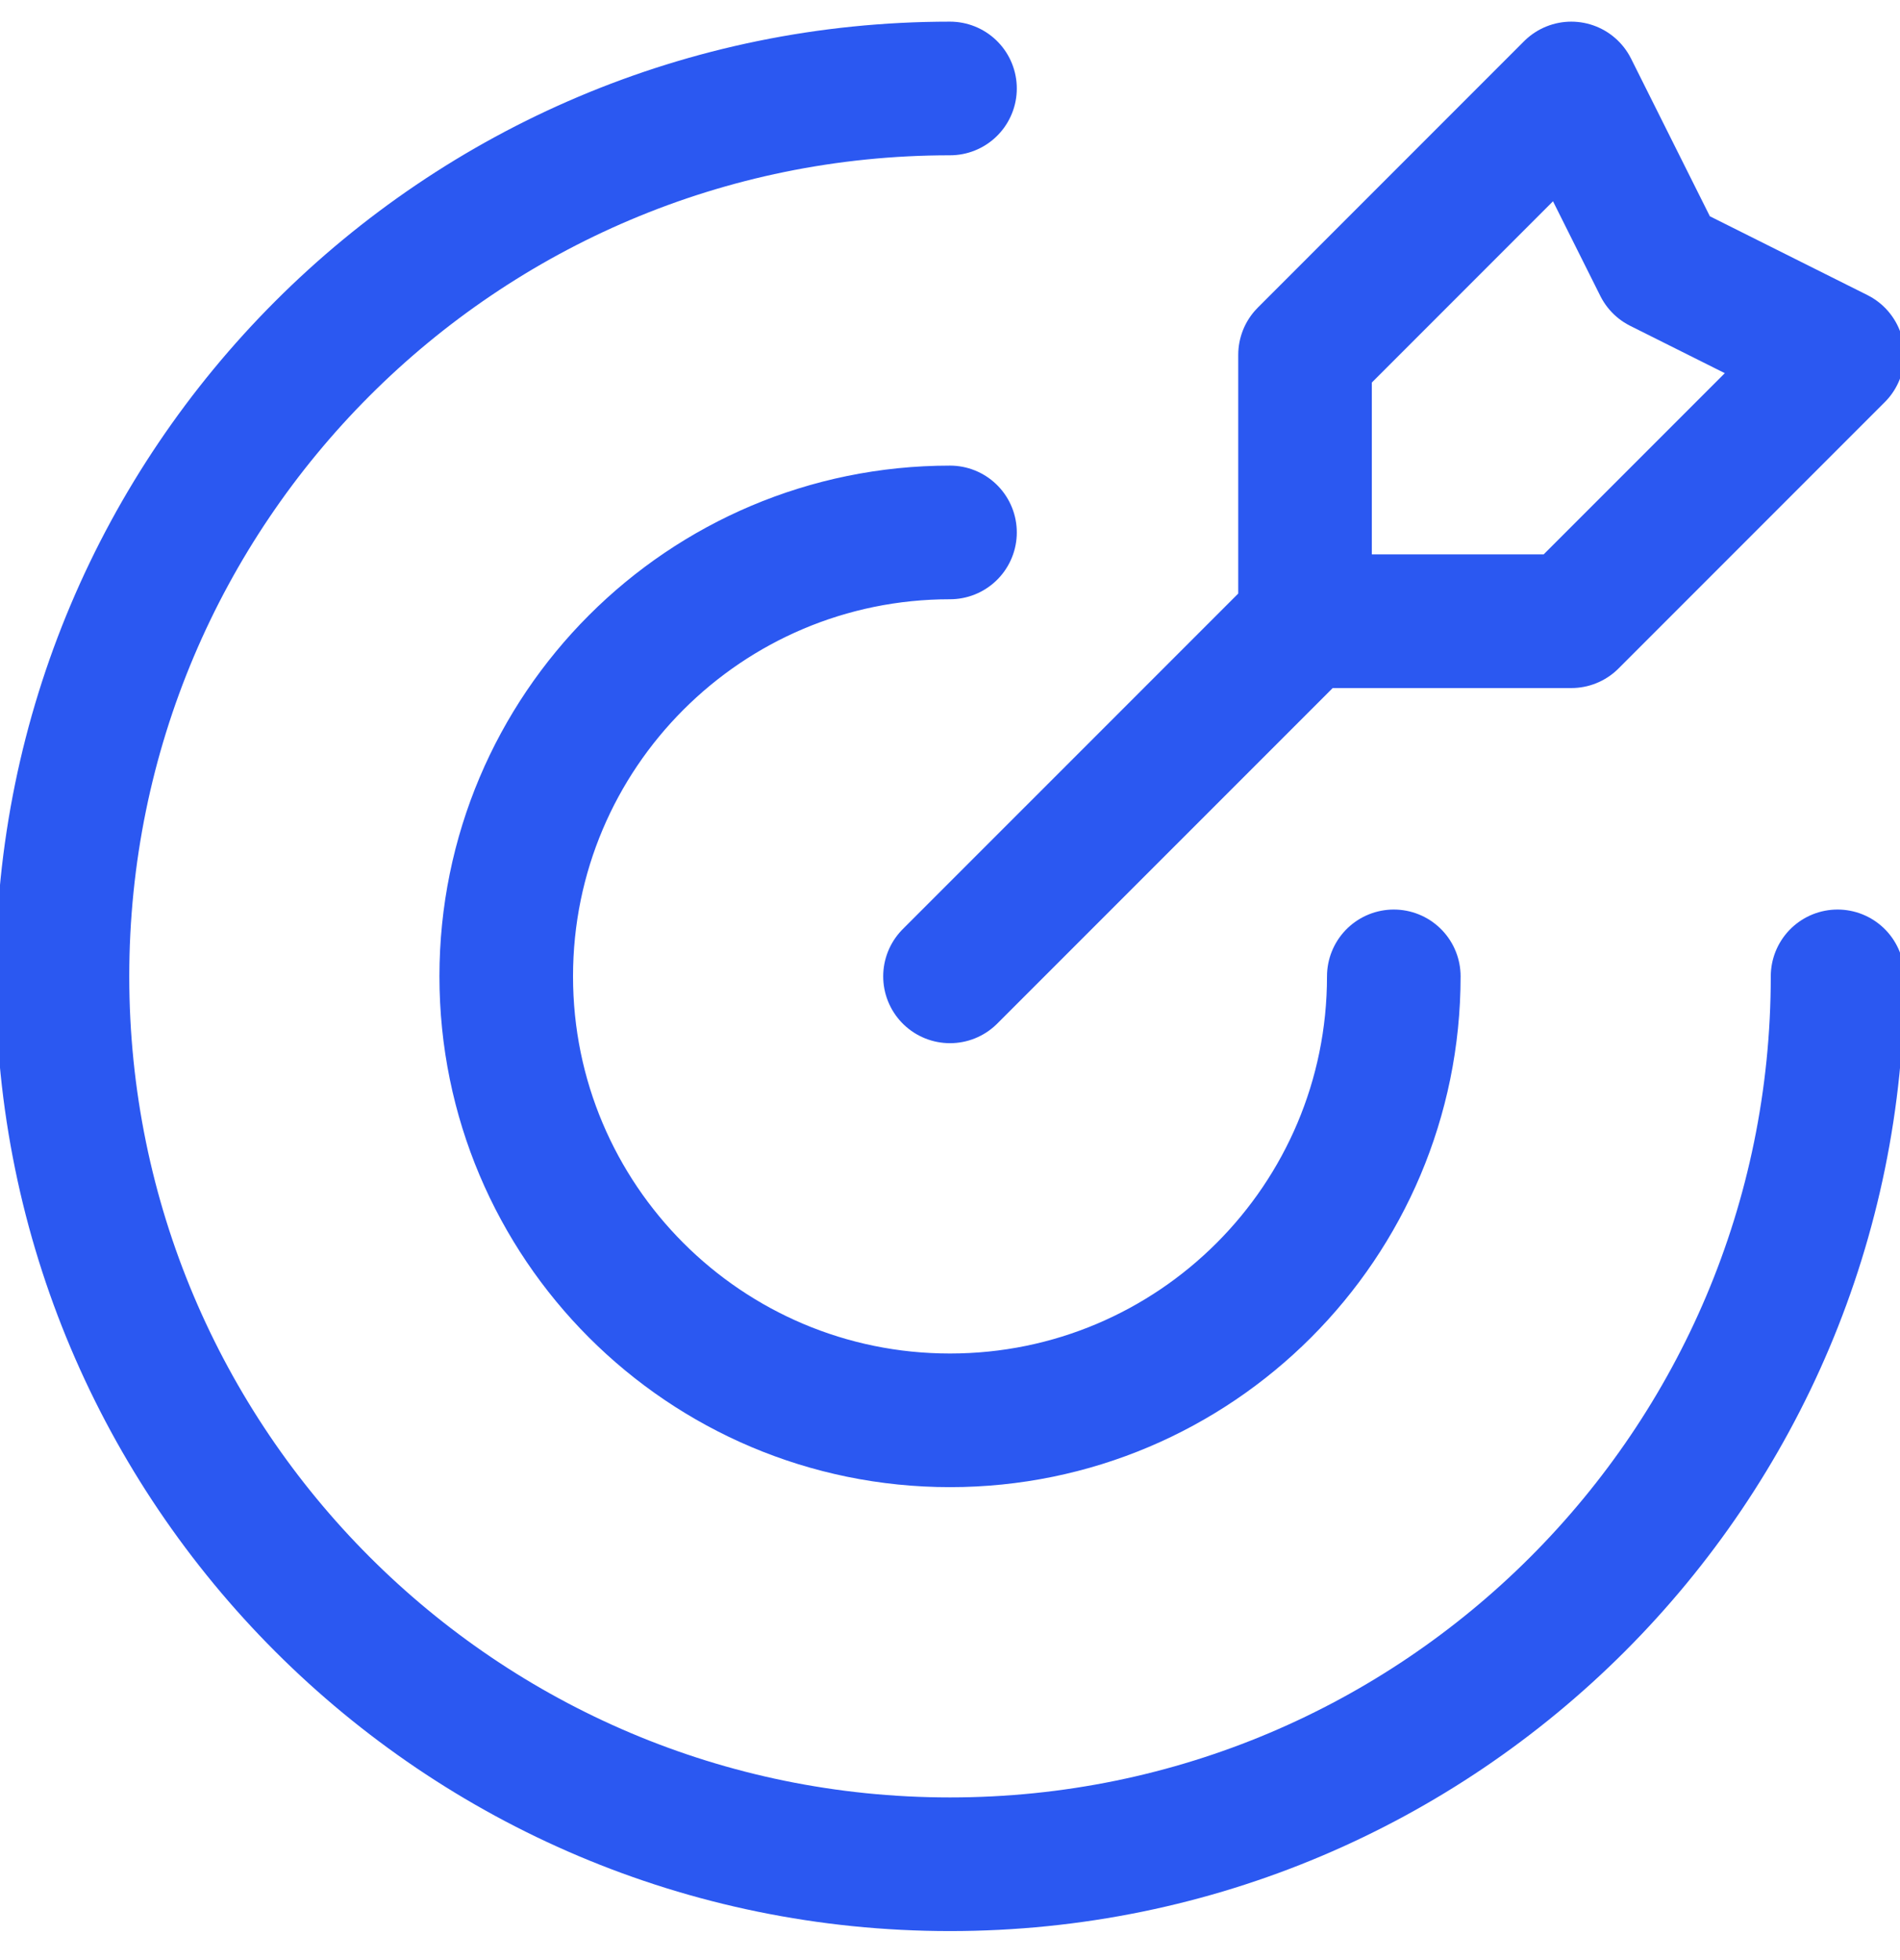
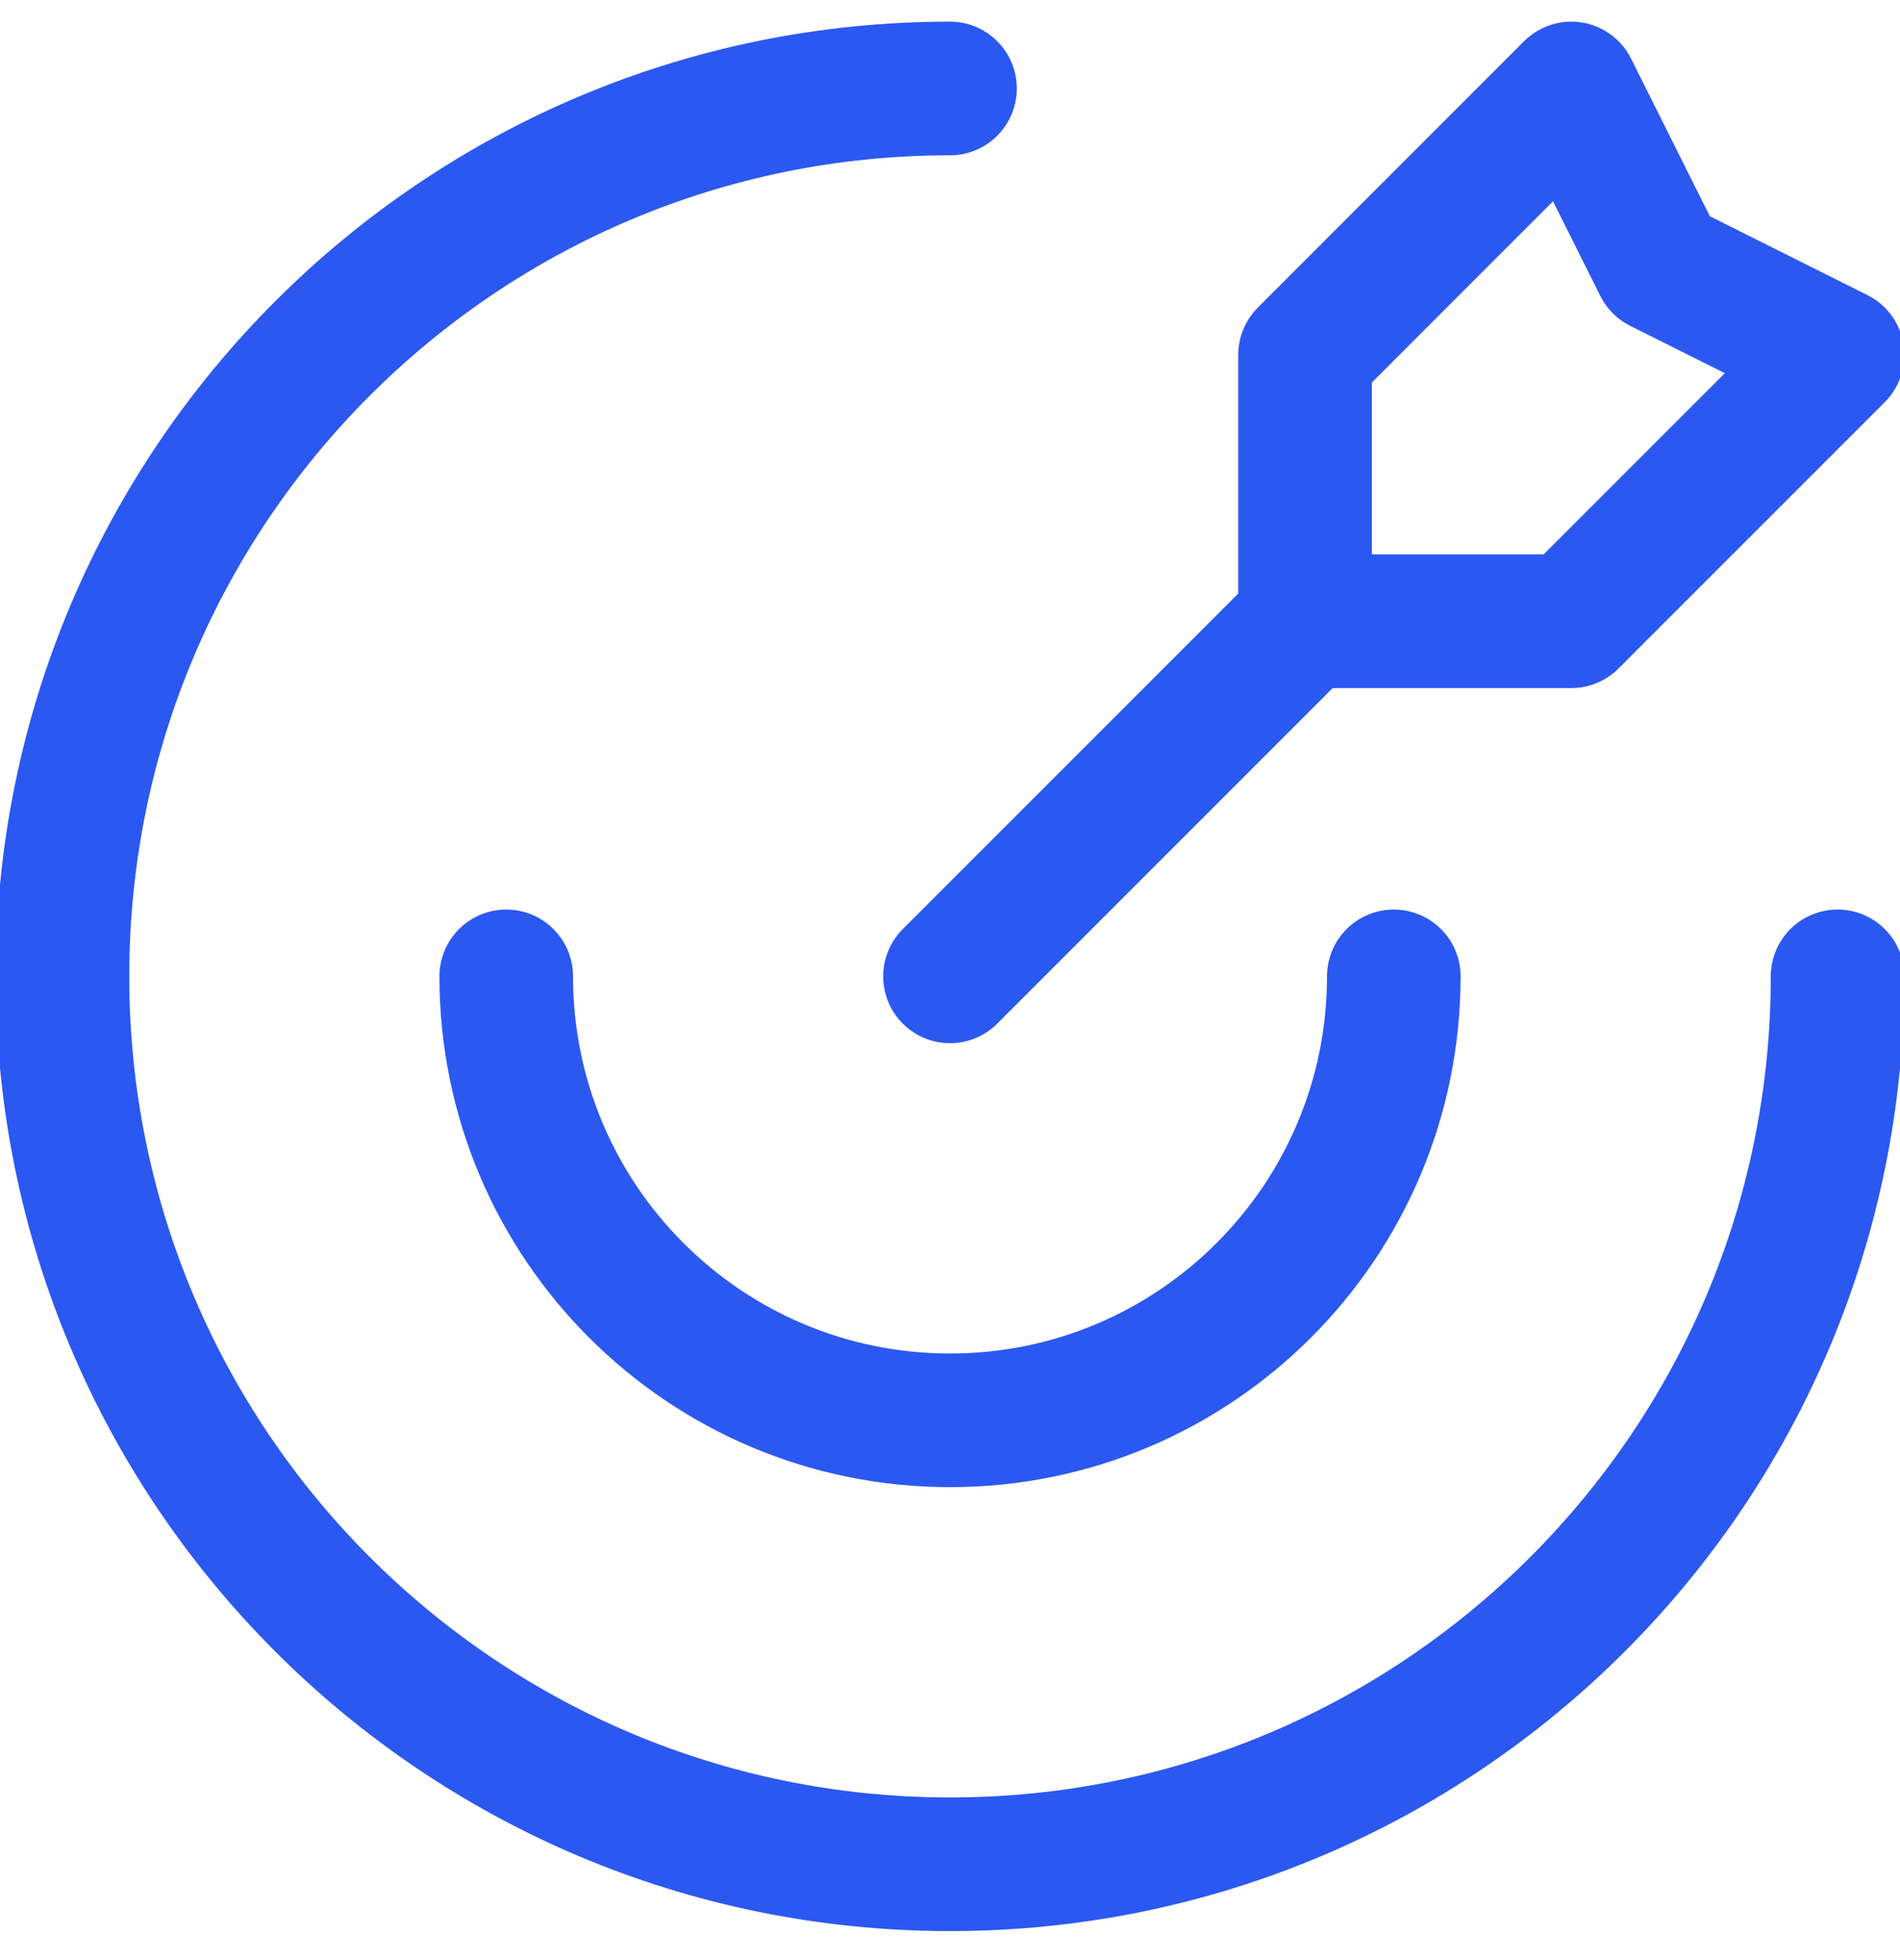
<svg xmlns="http://www.w3.org/2000/svg" width="64" height="66" viewBox="0 0 64 66" fill="none">
-   <path id="Vector" d="M43.959 20.918V11.949L52.928 2.979L55.918 8.959L61.897 11.949L52.928 20.918H43.959ZM43.959 20.918L32 32.876M61.897 32.876C61.897 49.388 48.512 62.773 32 62.773C15.489 62.773 2.104 49.388 2.104 32.876C2.104 16.365 15.489 2.979 32 2.979M46.949 32.876C46.949 41.132 40.256 47.825 32 47.825C23.745 47.825 17.052 41.132 17.052 32.876C17.052 24.621 23.745 17.928 32 17.928" stroke="#2B58F1" stroke-width="4.5" stroke-linecap="round" stroke-linejoin="round" />
+   <path id="Vector" d="M43.959 20.918V11.949L52.928 2.979L55.918 8.959L61.897 11.949L52.928 20.918H43.959ZM43.959 20.918L32 32.876M61.897 32.876C61.897 49.388 48.512 62.773 32 62.773C15.489 62.773 2.104 49.388 2.104 32.876C2.104 16.365 15.489 2.979 32 2.979M46.949 32.876C46.949 41.132 40.256 47.825 32 47.825C23.745 47.825 17.052 41.132 17.052 32.876" stroke="#2B58F1" stroke-width="4.5" stroke-linecap="round" stroke-linejoin="round" />
</svg>